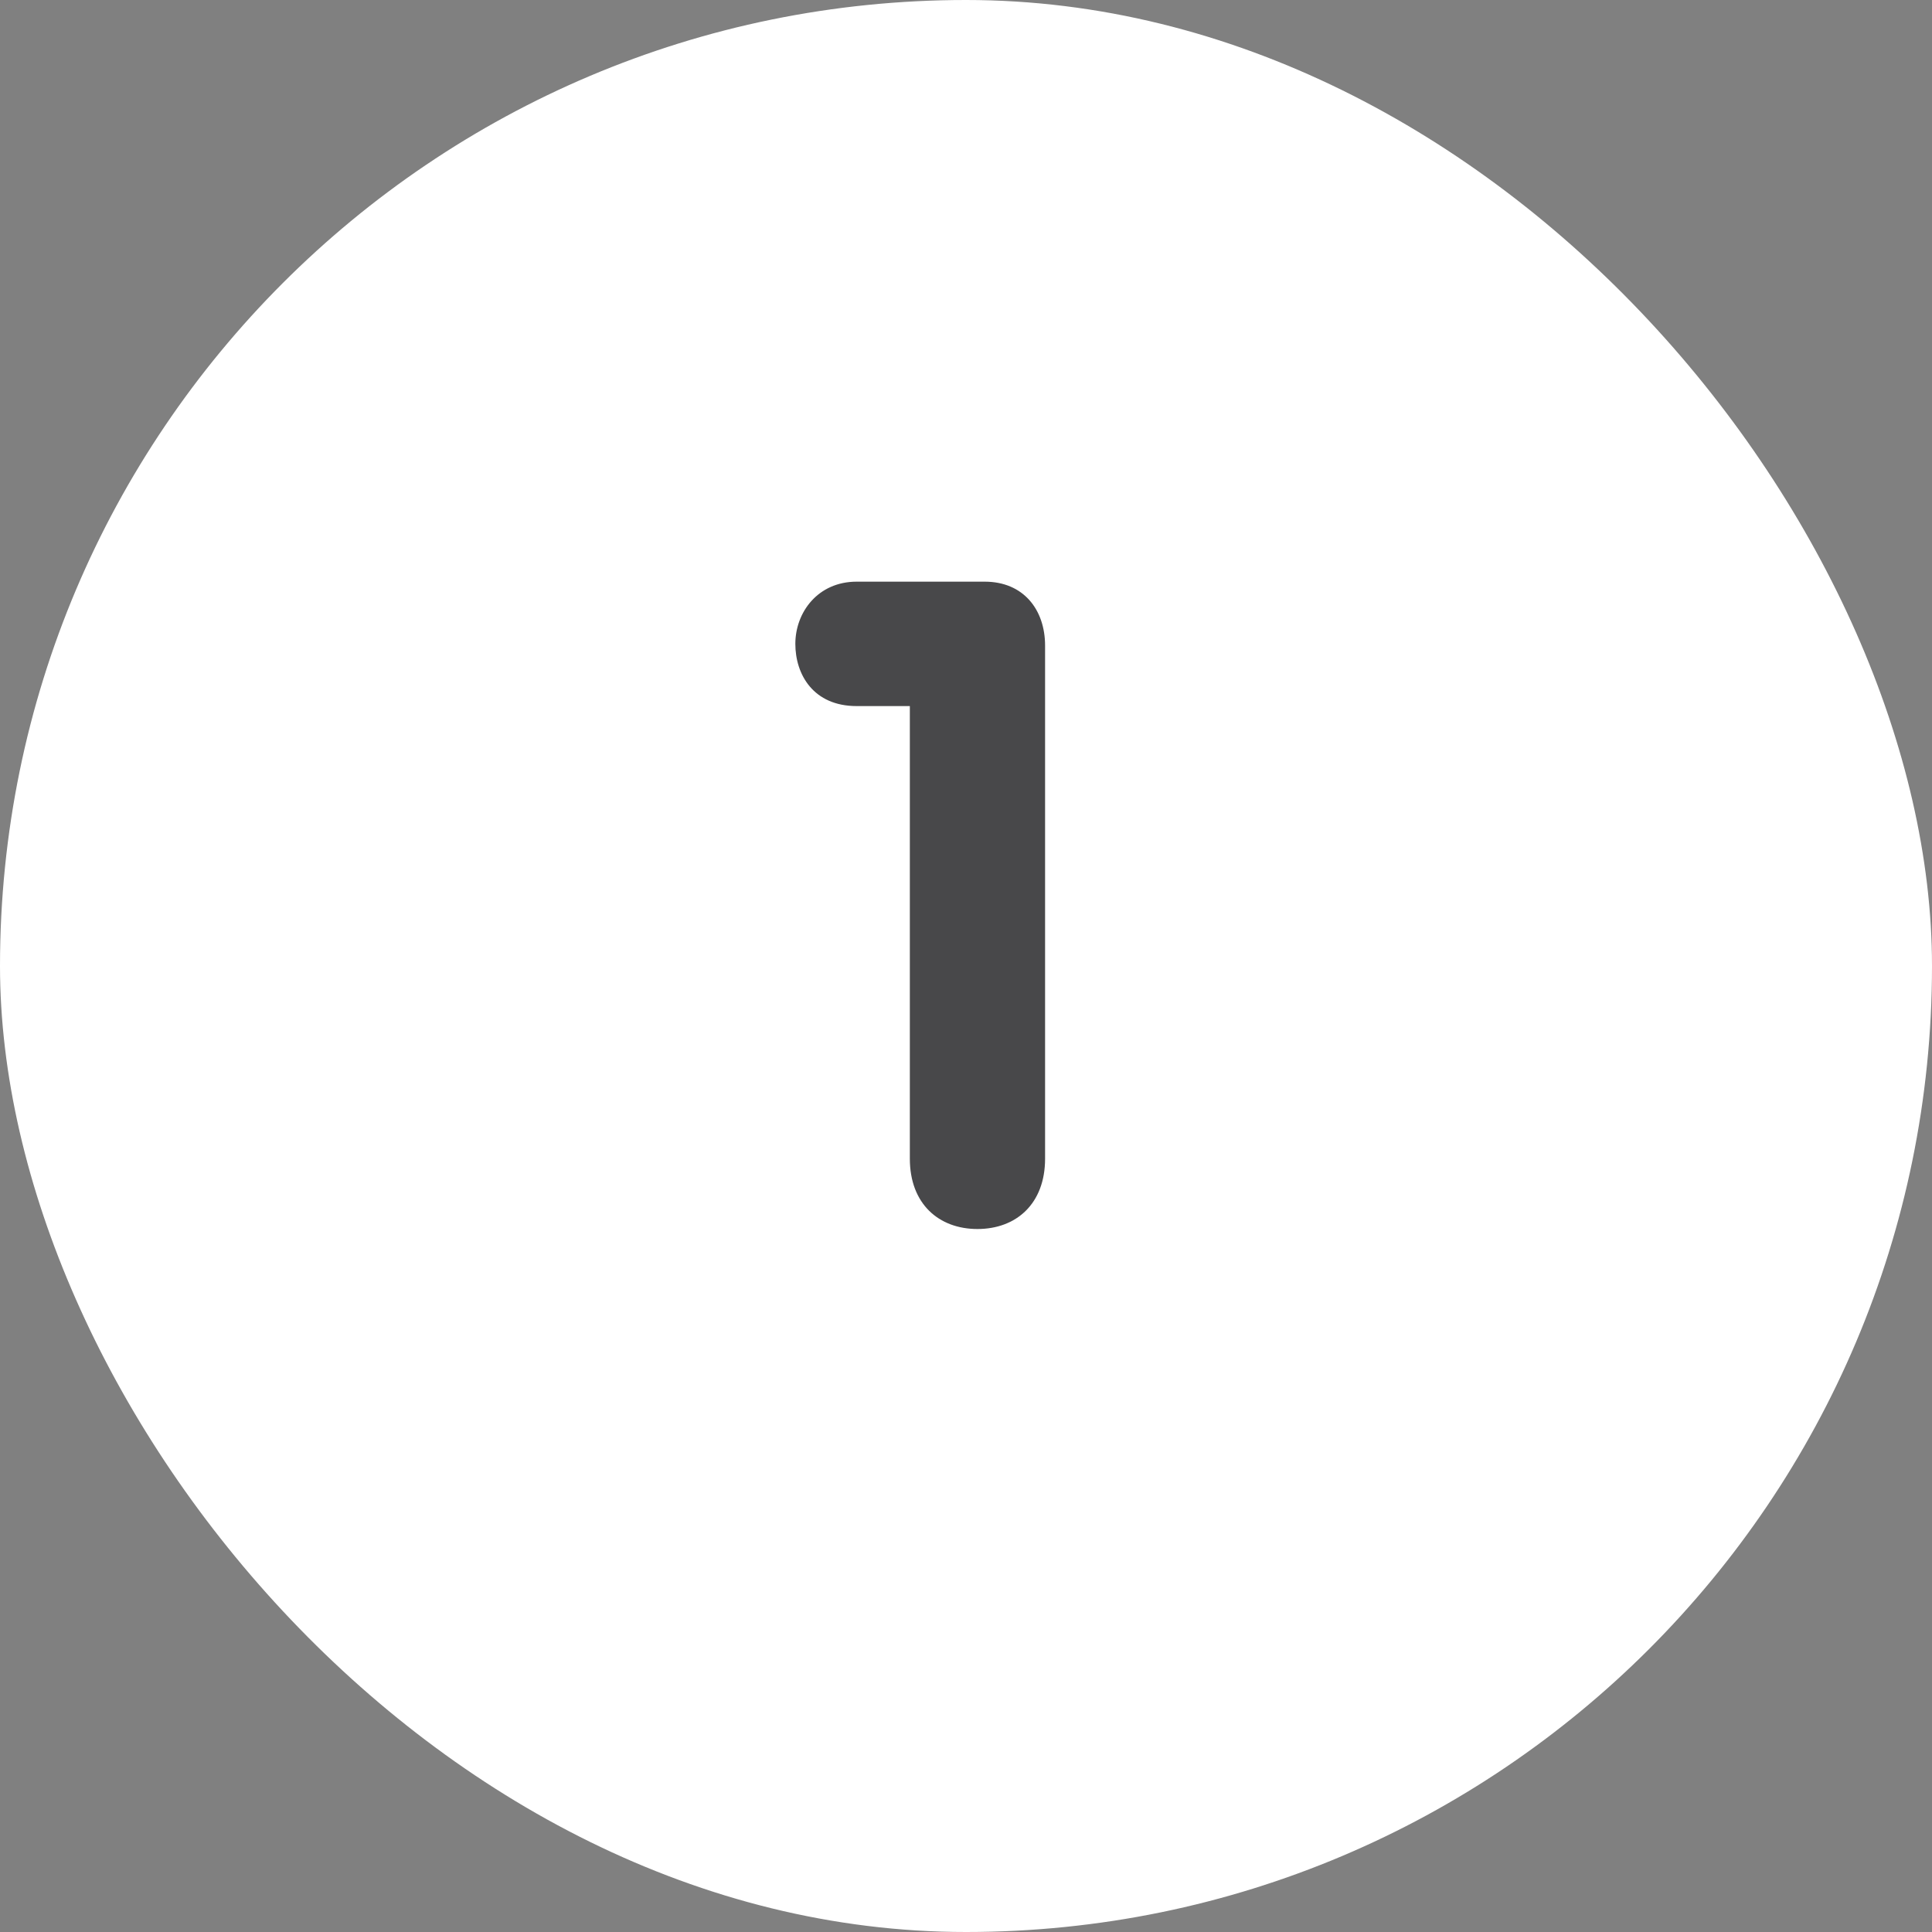
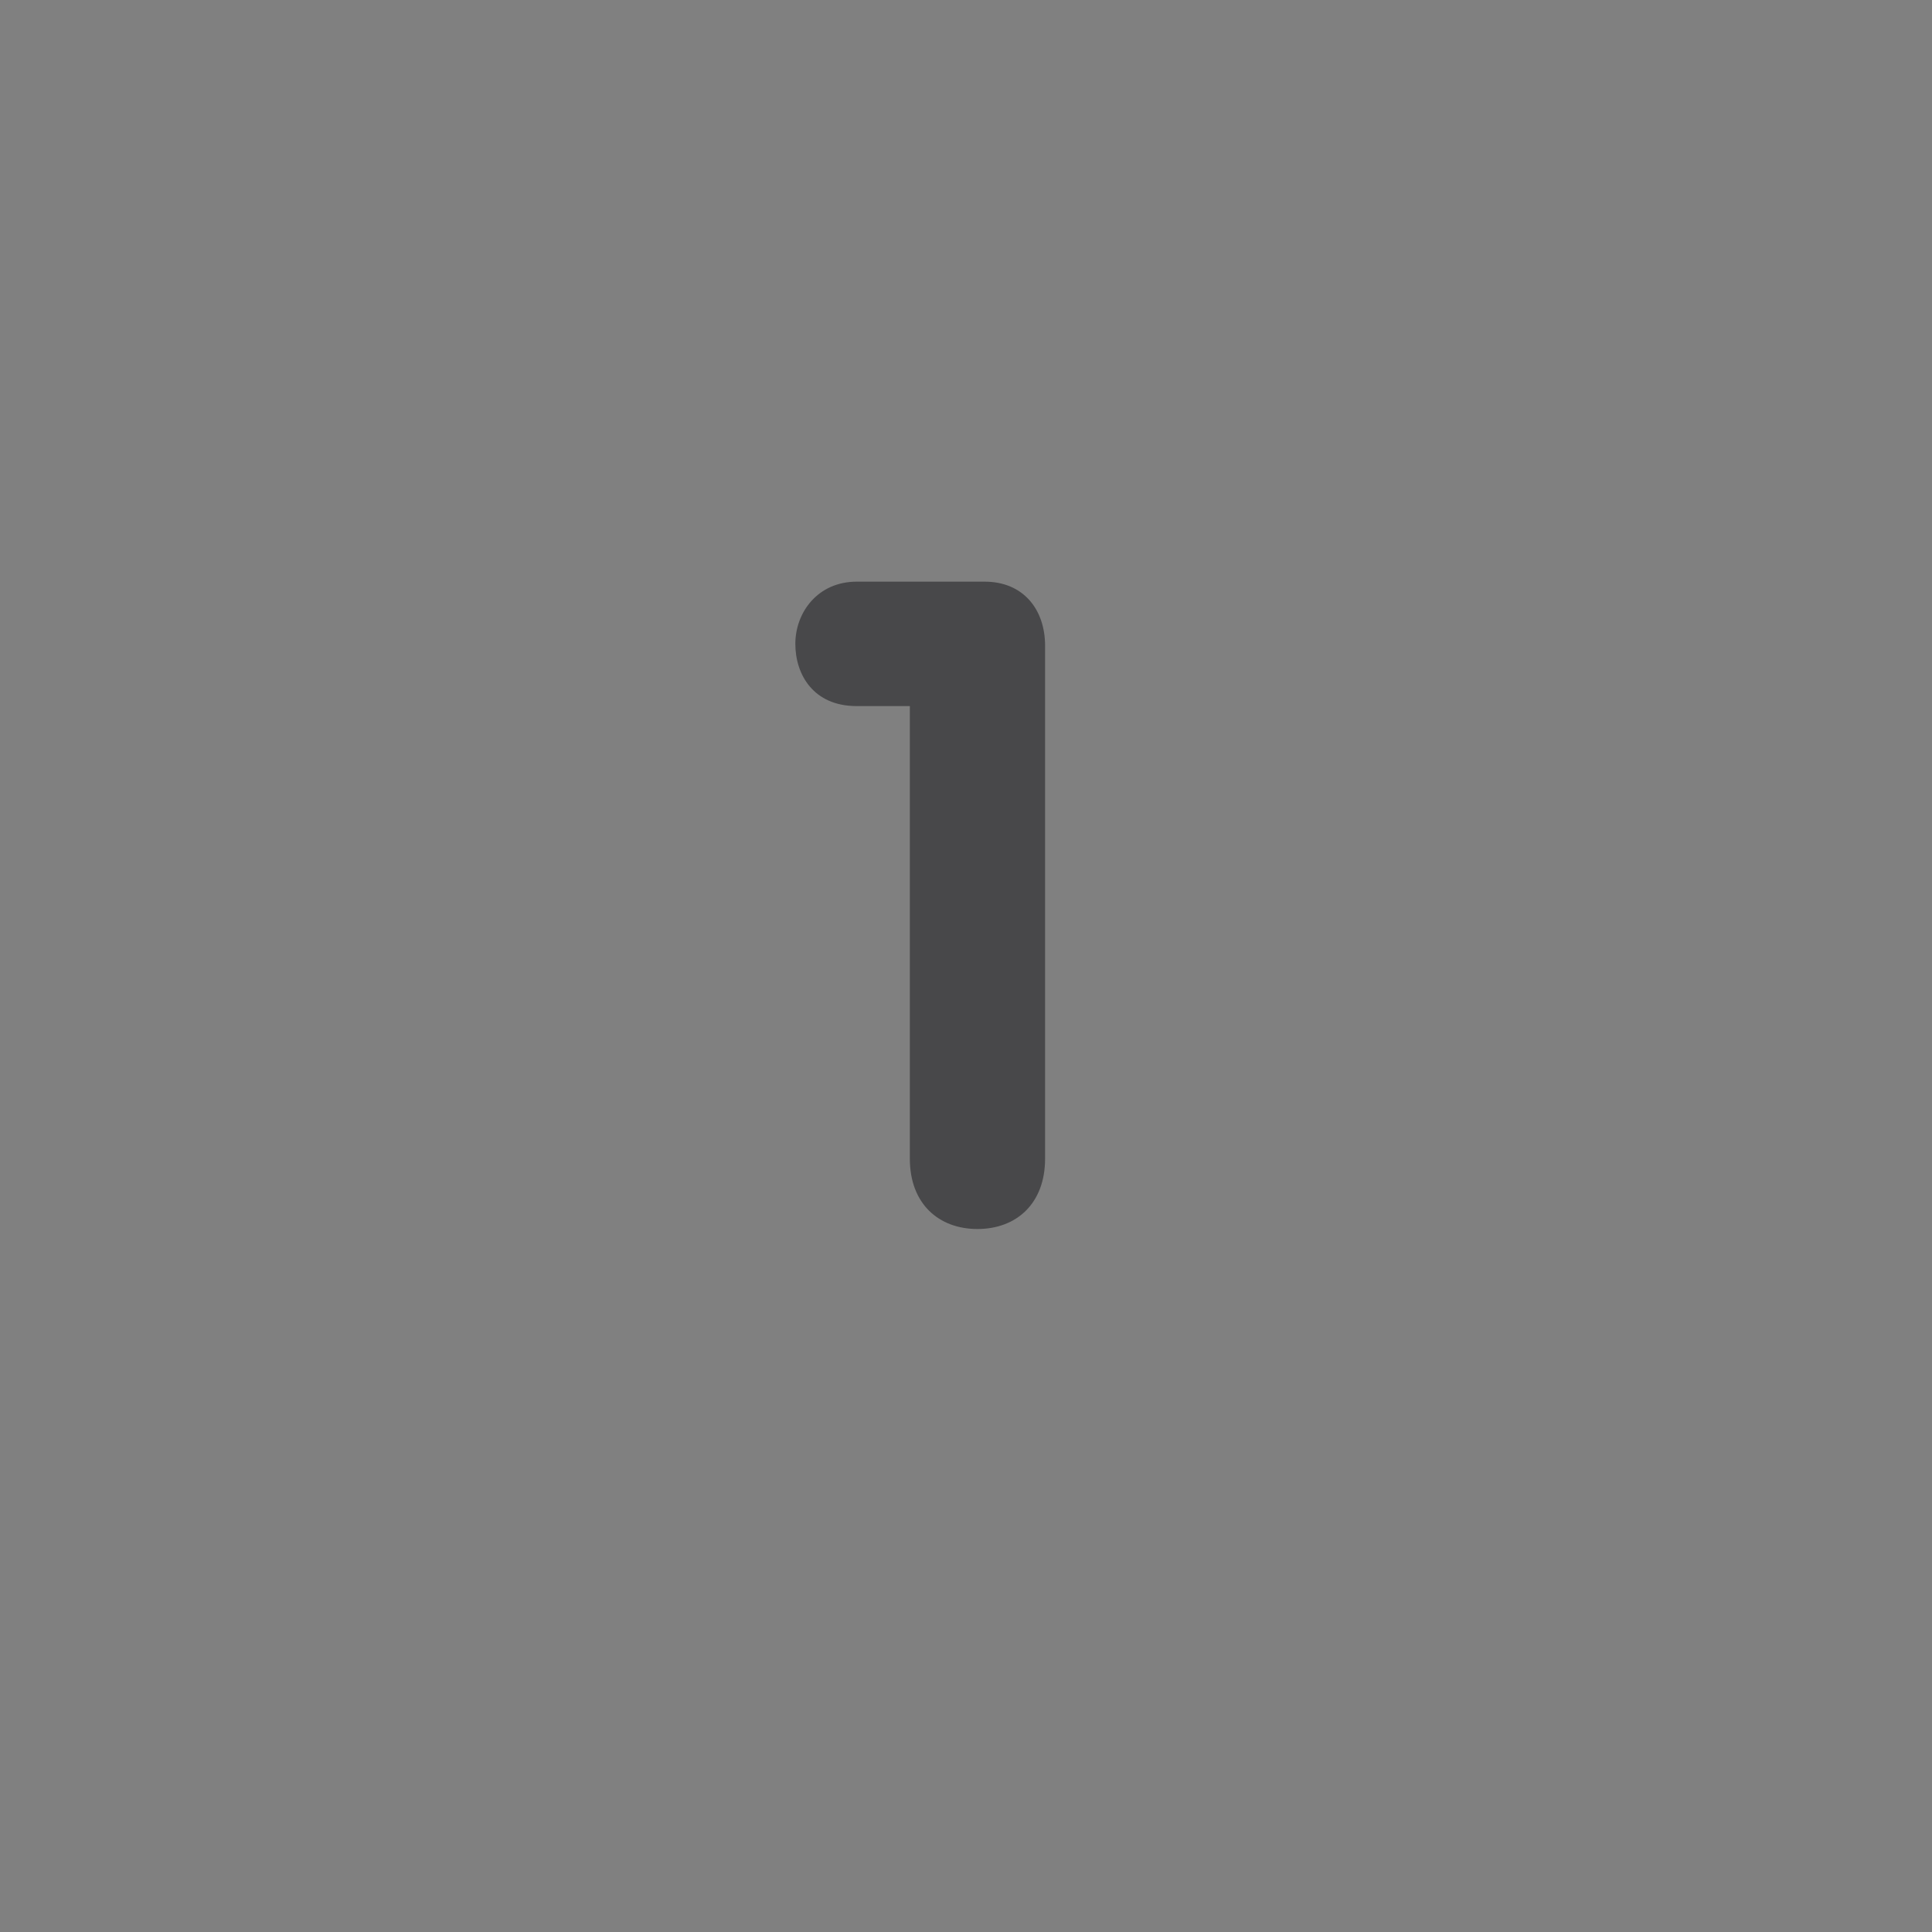
<svg xmlns="http://www.w3.org/2000/svg" width="30" height="30" viewBox="0 0 30 30" fill="none">
  <rect x="0" y="0" width="30" height="30" fill="#808080" stroke="none" />
-   <rect width="30" height="30" rx="15" fill="white" />
  <path d="M14.128 17.992V10.964H13.302C12.63 10.964 12.35 10.474 12.35 9.998C12.35 9.508 12.7 9.032 13.302 9.032H15.29C15.892 9.032 16.228 9.466 16.228 10.026V17.992C16.228 18.692 15.78 19.084 15.178 19.084C14.576 19.084 14.128 18.692 14.128 17.992Z" fill="#48484A" />
</svg>